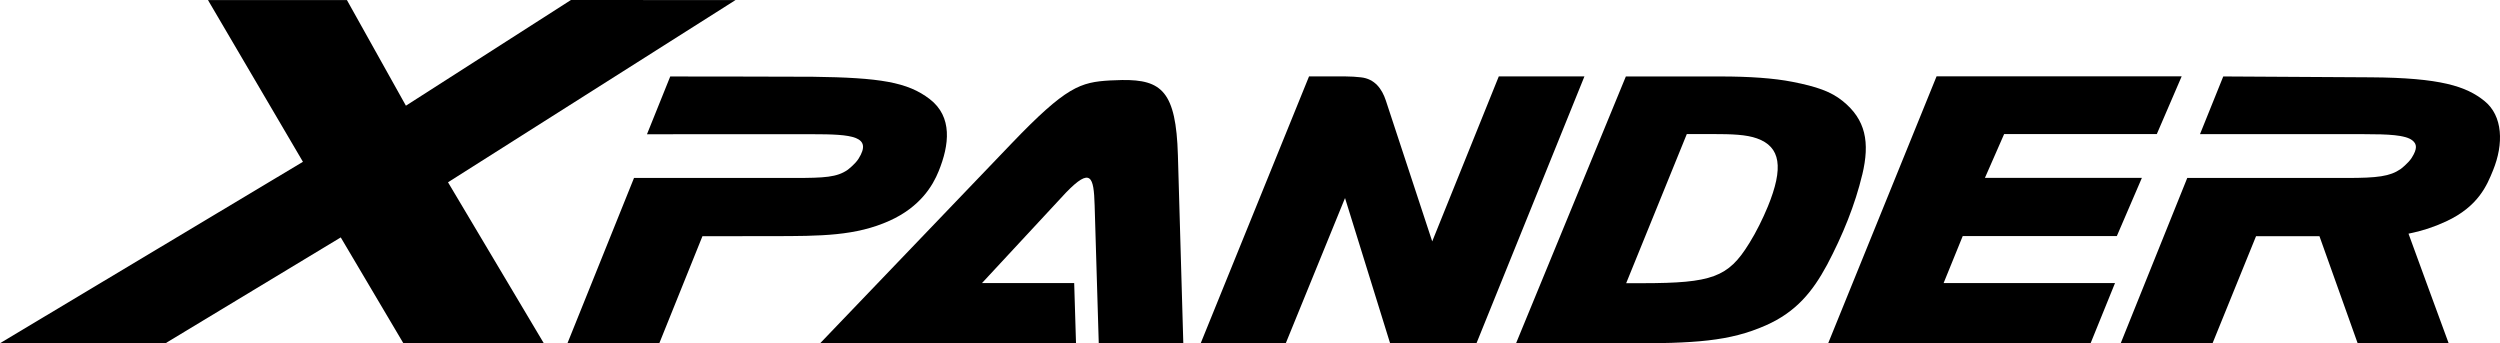
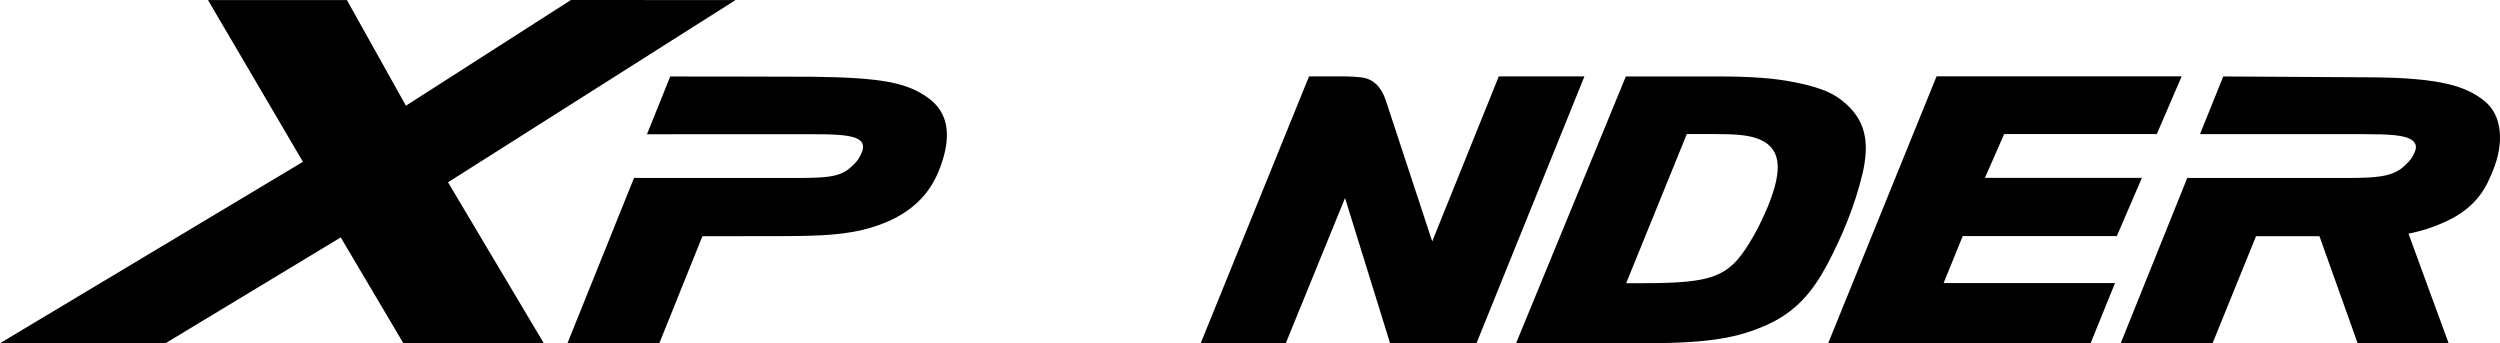
<svg xmlns="http://www.w3.org/2000/svg" xmlns:ns1="http://www.inkscape.org/namespaces/inkscape" xmlns:ns2="http://sodipodi.sourceforge.net/DTD/sodipodi-0.dtd" width="264.583mm" height="36.329mm" viewBox="0 0 264.583 36.329" version="1.1" id="svg27101" ns1:version="0.92.2 (5c3e80d, 2017-08-06)" ns2:docname="Mitsubishi Xpander.svg">
  <defs id="defs27095" />
  <ns2:namedview id="base" pagecolor="#ffffff" bordercolor="#666666" borderopacity="1.0" ns1:pageopacity="0.0" ns1:pageshadow="2" ns1:zoom="1" ns1:cx="553.03865" ns1:cy="-173.58145" ns1:document-units="mm" ns1:current-layer="layer1" showgrid="false" fit-margin-top="0" fit-margin-left="0" fit-margin-right="0" fit-margin-bottom="0" ns1:window-width="1600" ns1:window-height="837" ns1:window-x="-8" ns1:window-y="-8" ns1:window-maximized="1" />
  <g ns1:label="Layer 1" ns1:groupmode="layer" id="layer1" transform="translate(47.028,-157.292)">
    <g id="g27692" transform="matrix(4.58,0,0,4.58,168.357,-693.149)">
      <g style="fill:#000000" transform="matrix(0.353,0,0,-0.353,-28.077,193.619)" id="g126">
-         <path ns1:connector-curvature="0" id="path128" style="fill:#000000;fill-opacity:1;fill-rule:nonzero;stroke:none" d="m 0,0 12.527,13.074 c 3.593,3.749 4.513,4.02 6.464,4.134 l 0.781,0.027 c 2.584,0.031 3.531,-0.745 3.651,-4.925 L 23.777,0 h -5.535 l -0.27,9.042 c -0.056,1.875 -0.246,2.508 -1.881,0.819 L 10.598,3.943 h 6.036 L 16.753,0 Z" />
-       </g>
+         </g>
      <g style="fill:#000000" transform="matrix(0.353,0,0,-0.353,-28.259,188.787)" id="g130">
        <path ns1:connector-curvature="0" id="path132" style="fill:#000000;fill-opacity:1;fill-rule:nonzero;stroke:none" d="M 0,0 C 2.617,0 3.963,-0.127 3.033,-1.605 2.809,-1.964 2.315,-2.336 2.315,-2.336 1.617,-2.817 0.821,-2.864 -1.176,-2.864 h -10.489 l -4.362,-10.832 h 6.013 l 2.828,7.018 c 0,0 2.613,0.006 4.523,0.006 3.264,0 5.517,0.013 7.727,1.008 1.999,0.901 2.828,2.288 3.211,3.237 C 8.977,-0.703 9.202,1.139 7.691,2.3 6.242,3.413 4.43,3.704 0.024,3.761 -3.024,3.779 -9.294,3.778 -9.294,3.778 l -1.522,-3.78 C -10.816,-0.002 -3.97,0 0,0" />
      </g>
      <g style="fill:#000000" transform="matrix(0.353,0,0,-0.353,-6.18,190.467)" id="g134">
        <path ns1:connector-curvature="0" id="path136" style="fill:#000000;fill-opacity:1;fill-rule:nonzero;stroke:none" d="m 0,0 -0.002,-0.003 c -0.31,-0.75 -0.741,-1.632 -1.189,-2.351 l -0.038,-0.059 c -1.352,-2.193 -2.431,-2.576 -6.931,-2.58 -1.058,-10e-4 -0.049,0 -1.104,0 l 3.969,9.762 h 1.67 c 1.307,0 2.22,-0.034 2.923,-0.284 C 0.844,3.935 1.062,2.583 0,0 M 4.897,6.941 C 4.134,7.553 3.207,7.877 1.619,8.188 0.396,8.428 -1.187,8.539 -3.104,8.539 h -6.181 l -7.192,-17.476 h 7.095 c 4.655,0 6.878,0.135 9.251,1.179 2.006,0.883 3.081,2.232 4.011,3.955 h 10e-4 c 1.033,1.953 1.845,3.96 2.308,5.914 L 6.19,2.105 C 6.7,4.234 6.421,5.72 4.897,6.941" />
      </g>
      <g style="fill:#000000" transform="matrix(0.353,0,0,-0.353,-36.675,189.898)" id="g138">
        <path ns1:connector-curvature="0" id="path140" style="fill:#000000;fill-opacity:1;fill-rule:nonzero;stroke:none" d="M 0,0 H 0.001 L 18.819,11.927 8.049,11.933 -2.755,5.014 -6.616,11.927 h -9.095 l 6.215,-10.586 -19.85,-11.887 h 10.837 l 11.488,6.938 4.109,-6.944 9.189,0.006 L 0.001,0 C -0.003,-0.002 0,0 0,0" />
      </g>
      <g style="fill:#000000" transform="matrix(0.353,0,0,-0.353,-13.932,191.264)" id="g142">
        <path ns1:connector-curvature="0" id="path144" style="fill:#000000;fill-opacity:1;fill-rule:nonzero;stroke:none" d="m 0,0 c 0,0 -2.771,8.413 -3.036,9.222 -0.249,0.751 -0.716,1.419 -1.63,1.518 -0.313,0.033 -0.657,0.061 -1.05,0.061 h -2.348 l -7.095,-17.476 h 5.569 l 3.882,9.514 2.953,-9.514 h 5.649 l 7.07,17.476 H 4.358 Z" />
      </g>
      <g style="fill:#000000" transform="matrix(0.353,0,0,-0.353,-4.783,193.619)" id="g146">
        <path ns1:connector-curvature="0" id="path148" style="fill:#000000;fill-opacity:1;fill-rule:nonzero;stroke:none" d="m 0,0 h 17.178 l 1.6,3.943 H 7.558 L 8.809,7.02 h 10.087 l 0.032,0.071 1.61,3.74 H 10.263 l 1.257,2.866 h 9.994 l 1.628,3.779 H 7.097 Z" />
      </g>
      <g style="fill:#000000" transform="matrix(0.353,0,0,-0.353,10.581,189.622)" id="g150">
        <path ns1:connector-curvature="0" id="path152" style="fill:#000000;fill-opacity:1;fill-rule:nonzero;stroke:none" d="m 0,0 c 0.707,1.733 0.648,3.566 -0.564,4.542 -1.184,0.955 -2.861,1.52 -7.456,1.547 -3.08,0.02 -6.559,0.038 -9.64,0.057 l -1.523,-3.778 h 10.752 c 1.576,0 2.695,-0.05 3.146,-0.404 0.307,-0.241 0.341,-0.543 -0.039,-1.145 -0.227,-0.36 -0.725,-0.735 -0.725,-0.735 -0.704,-0.482 -1.52,-0.583 -3.539,-0.583 -4.008,0 -10.428,0.002 -10.428,0.002 l -4.361,-10.833 h 6.012 l 2.852,7.02 h 4.15 l 2.505,-7.02 H -2.9 l -0.007,0.017 c 0,0 -2.633,7.165 -2.626,7.167 0.871,0.173 1.651,0.428 2.452,0.799 C -0.944,-2.359 -0.389,-0.954 0,0" />
      </g>
    </g>
  </g>
</svg>